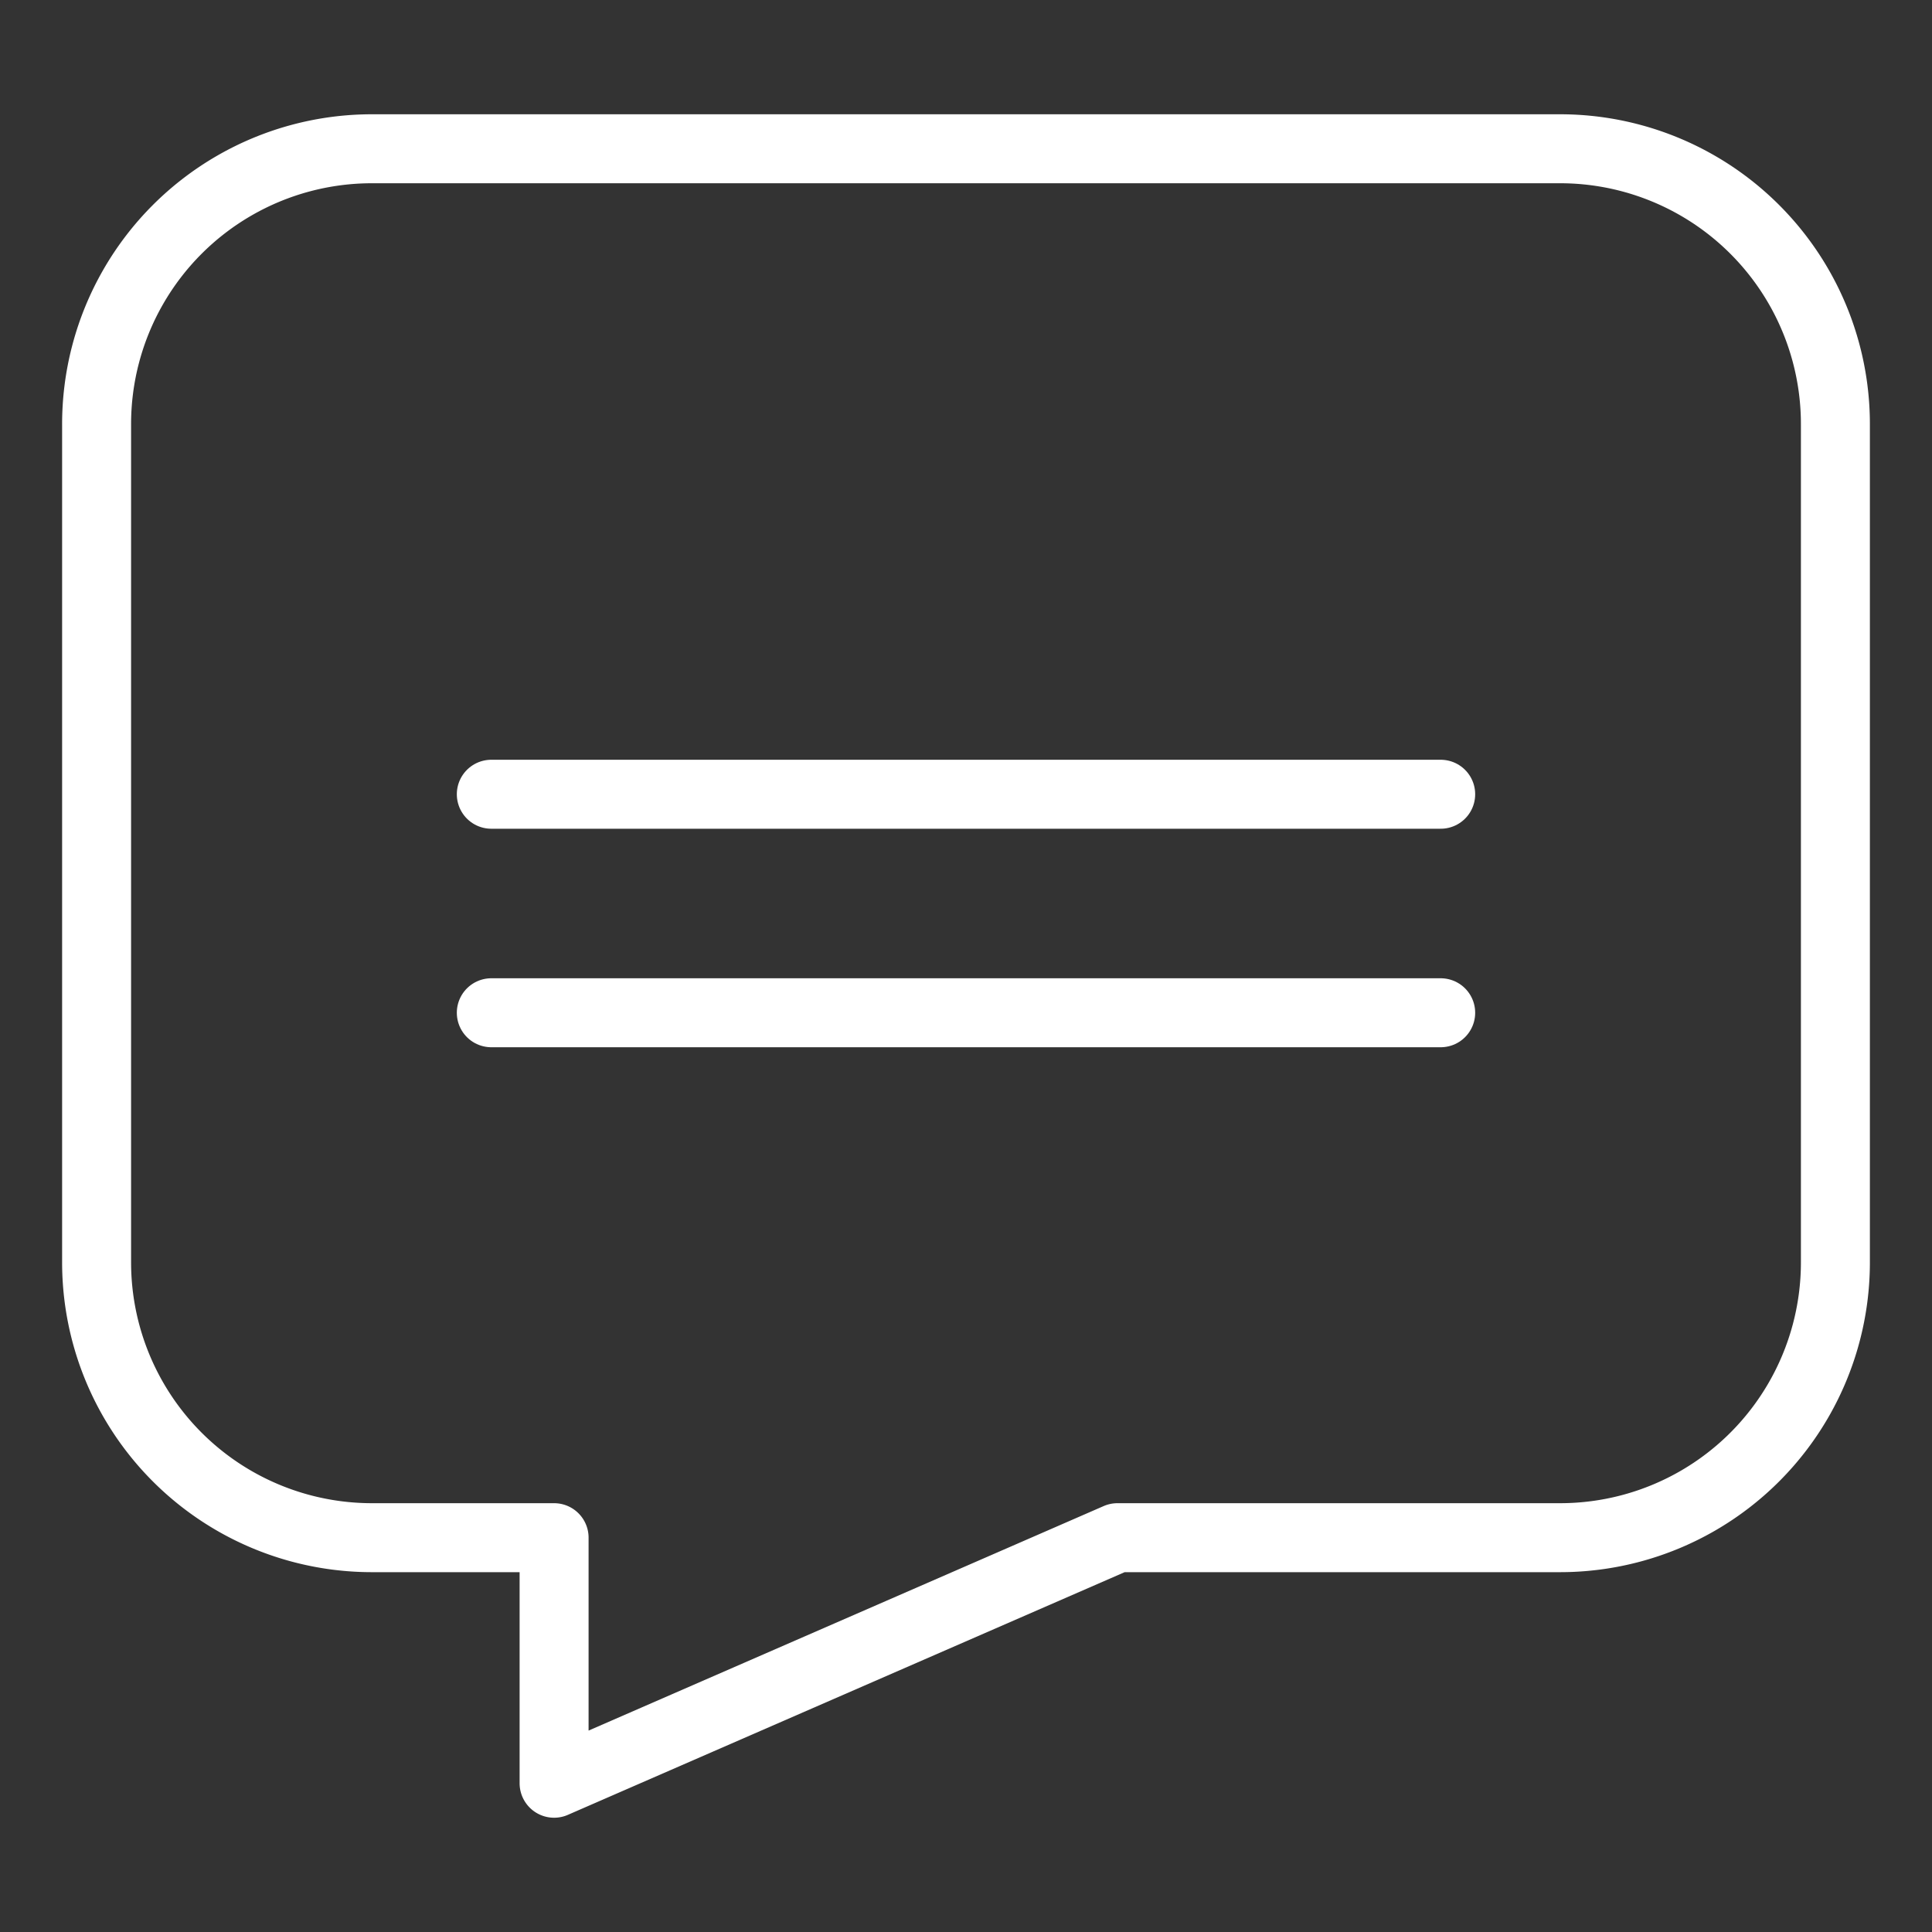
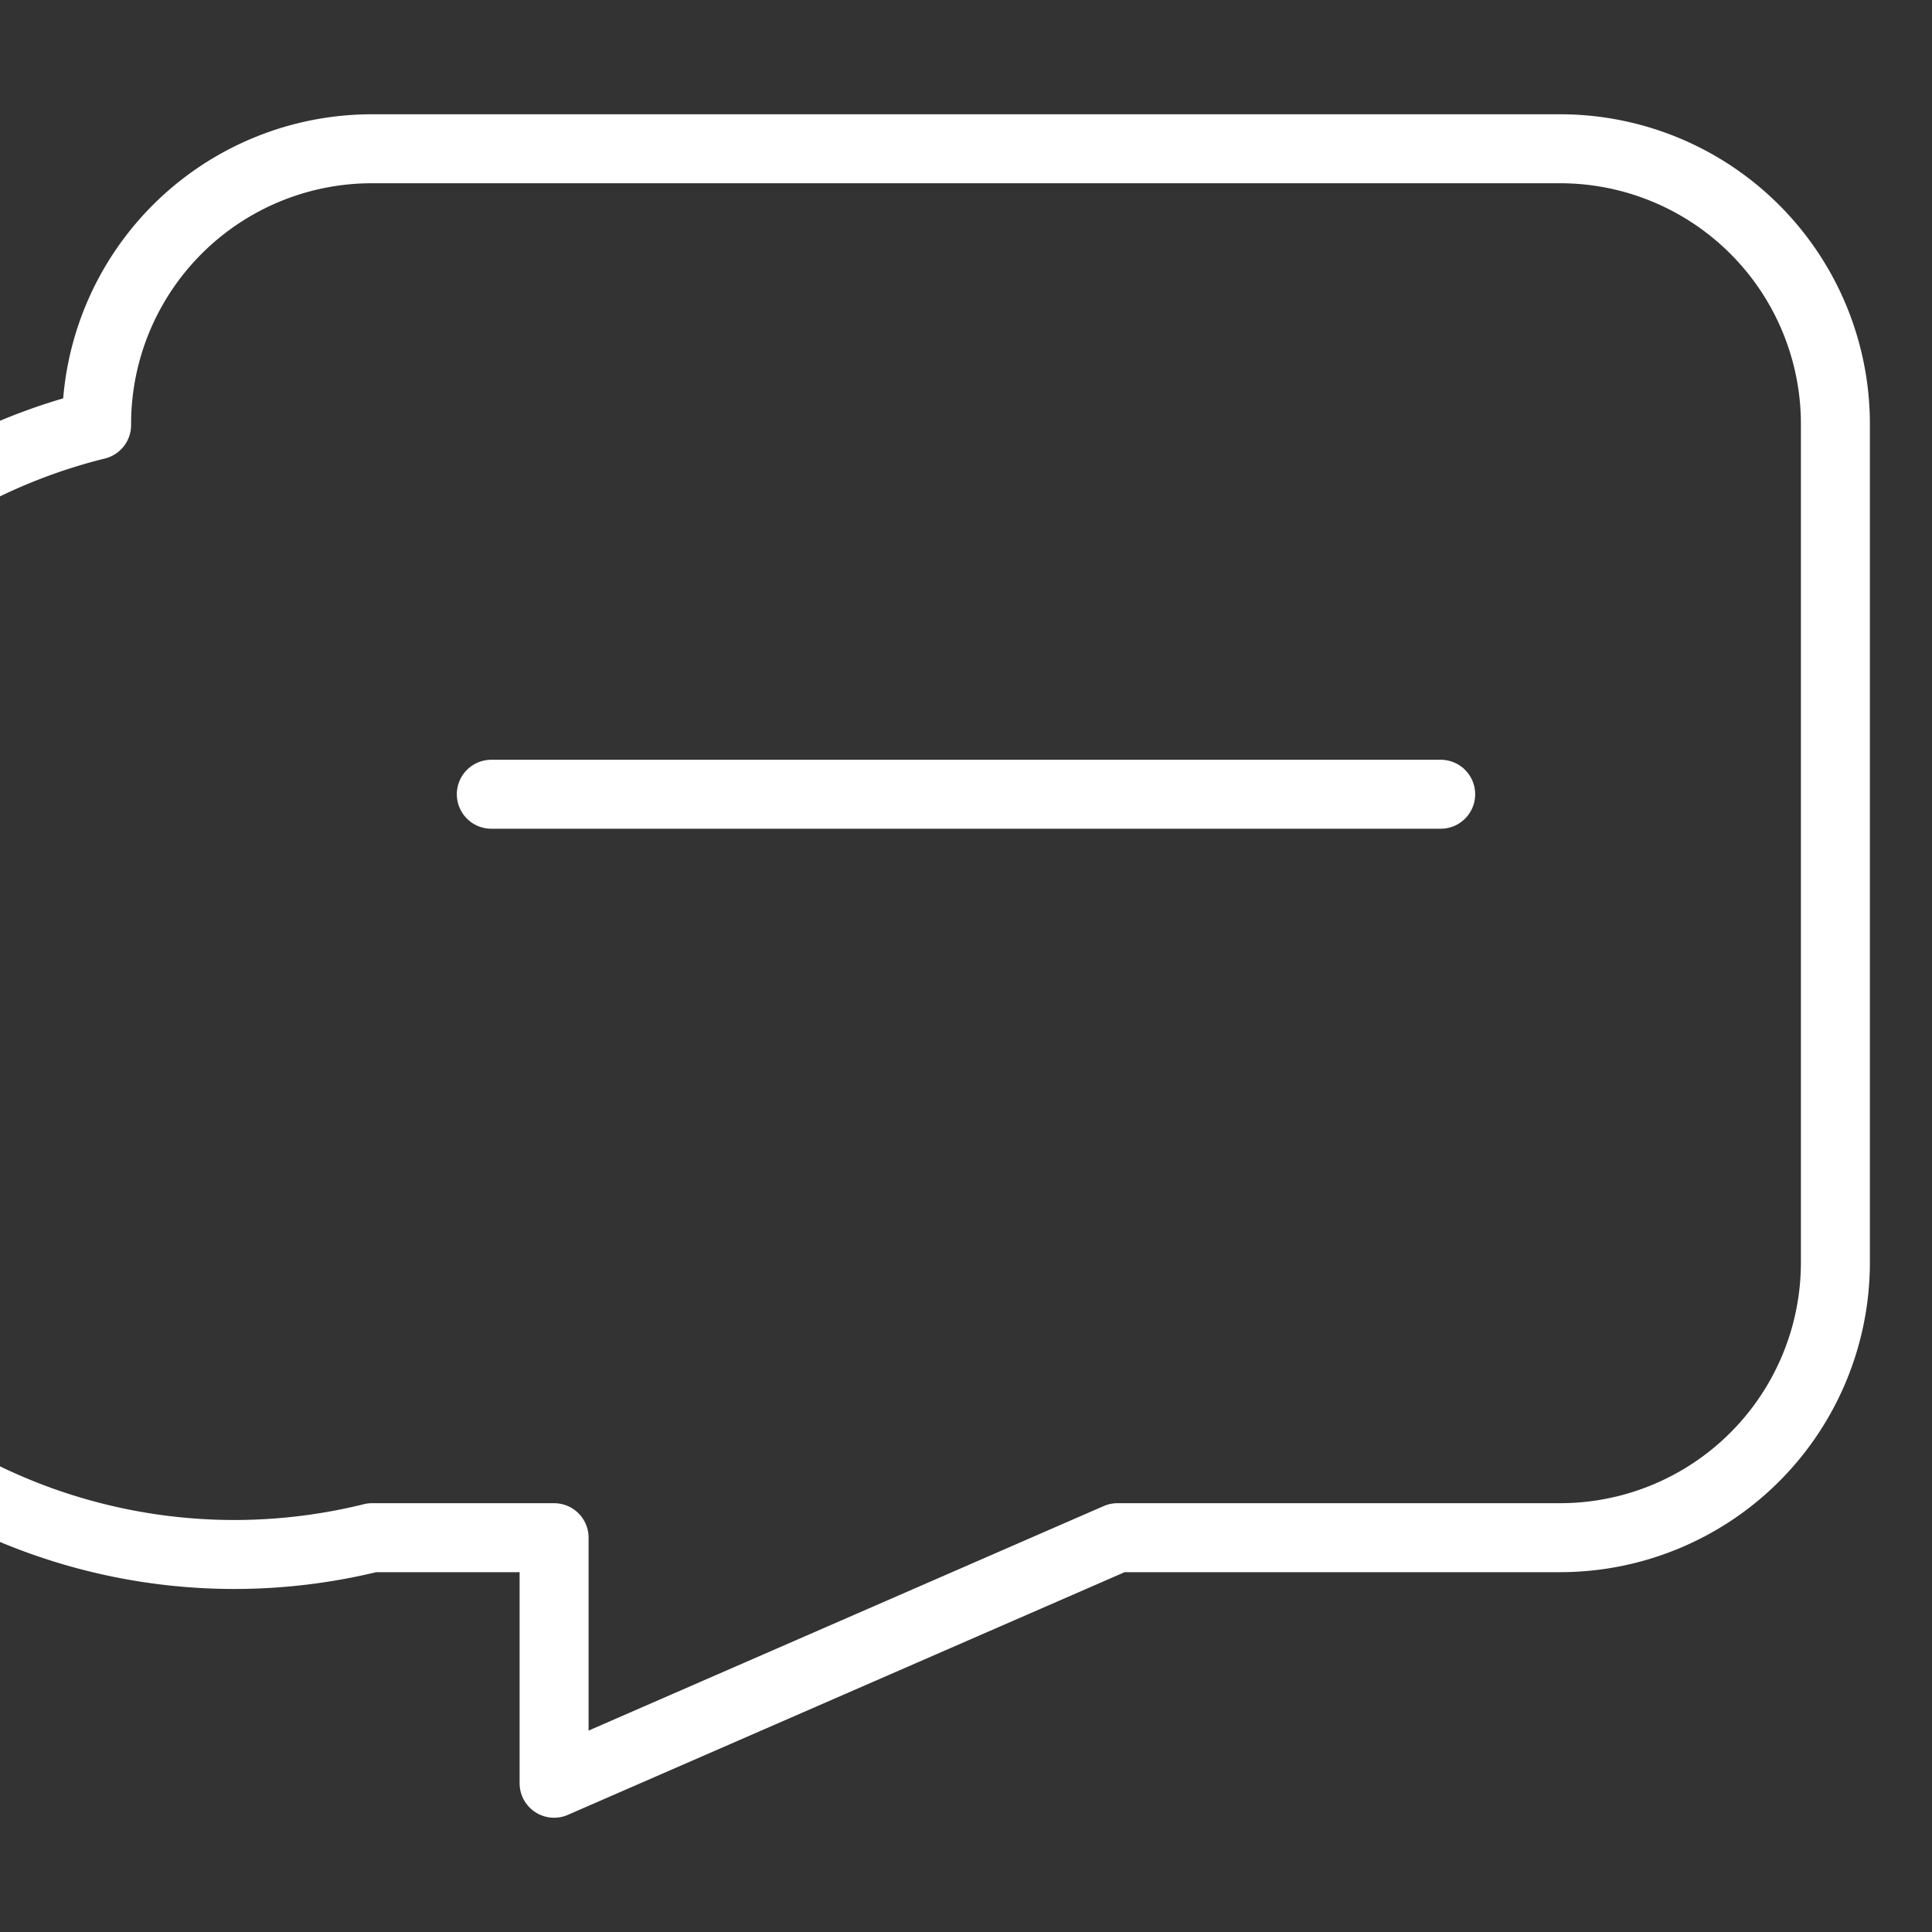
<svg xmlns="http://www.w3.org/2000/svg" id="Laag_1" data-name="Laag 1" viewBox="0 0 100 100">
  <rect x="0" y="0" width="100" height="100" fill="#333333" stroke="none" />
  <defs>
    <style>.cls-1{fill:none;stroke:#fff;stroke-linecap:round;stroke-linejoin:round;stroke-width:3.57px;}</style>
  </defs>
  <title>flanders-ski-icon-dutch-white</title>
-   <path class="cls-1" d="M80.74,7.7H19.26A14.25,14.25,0,0,0,5,22V65.34A14.25,14.25,0,0,0,19.26,79.59h9.42V92.3L57.84,79.59h22.9A14.25,14.25,0,0,0,95,65.34V22A14.25,14.25,0,0,0,80.74,7.7Z" />
+   <path class="cls-1" d="M80.74,7.7H19.26A14.25,14.25,0,0,0,5,22A14.25,14.25,0,0,0,19.26,79.59h9.42V92.3L57.84,79.59h22.9A14.25,14.25,0,0,0,95,65.34V22A14.25,14.25,0,0,0,80.74,7.7Z" />
  <line class="cls-1" x1="25.43" y1="41.11" x2="74.57" y2="41.11" />
-   <line class="cls-1" x1="25.43" y1="52.42" x2="74.57" y2="52.42" />
</svg>